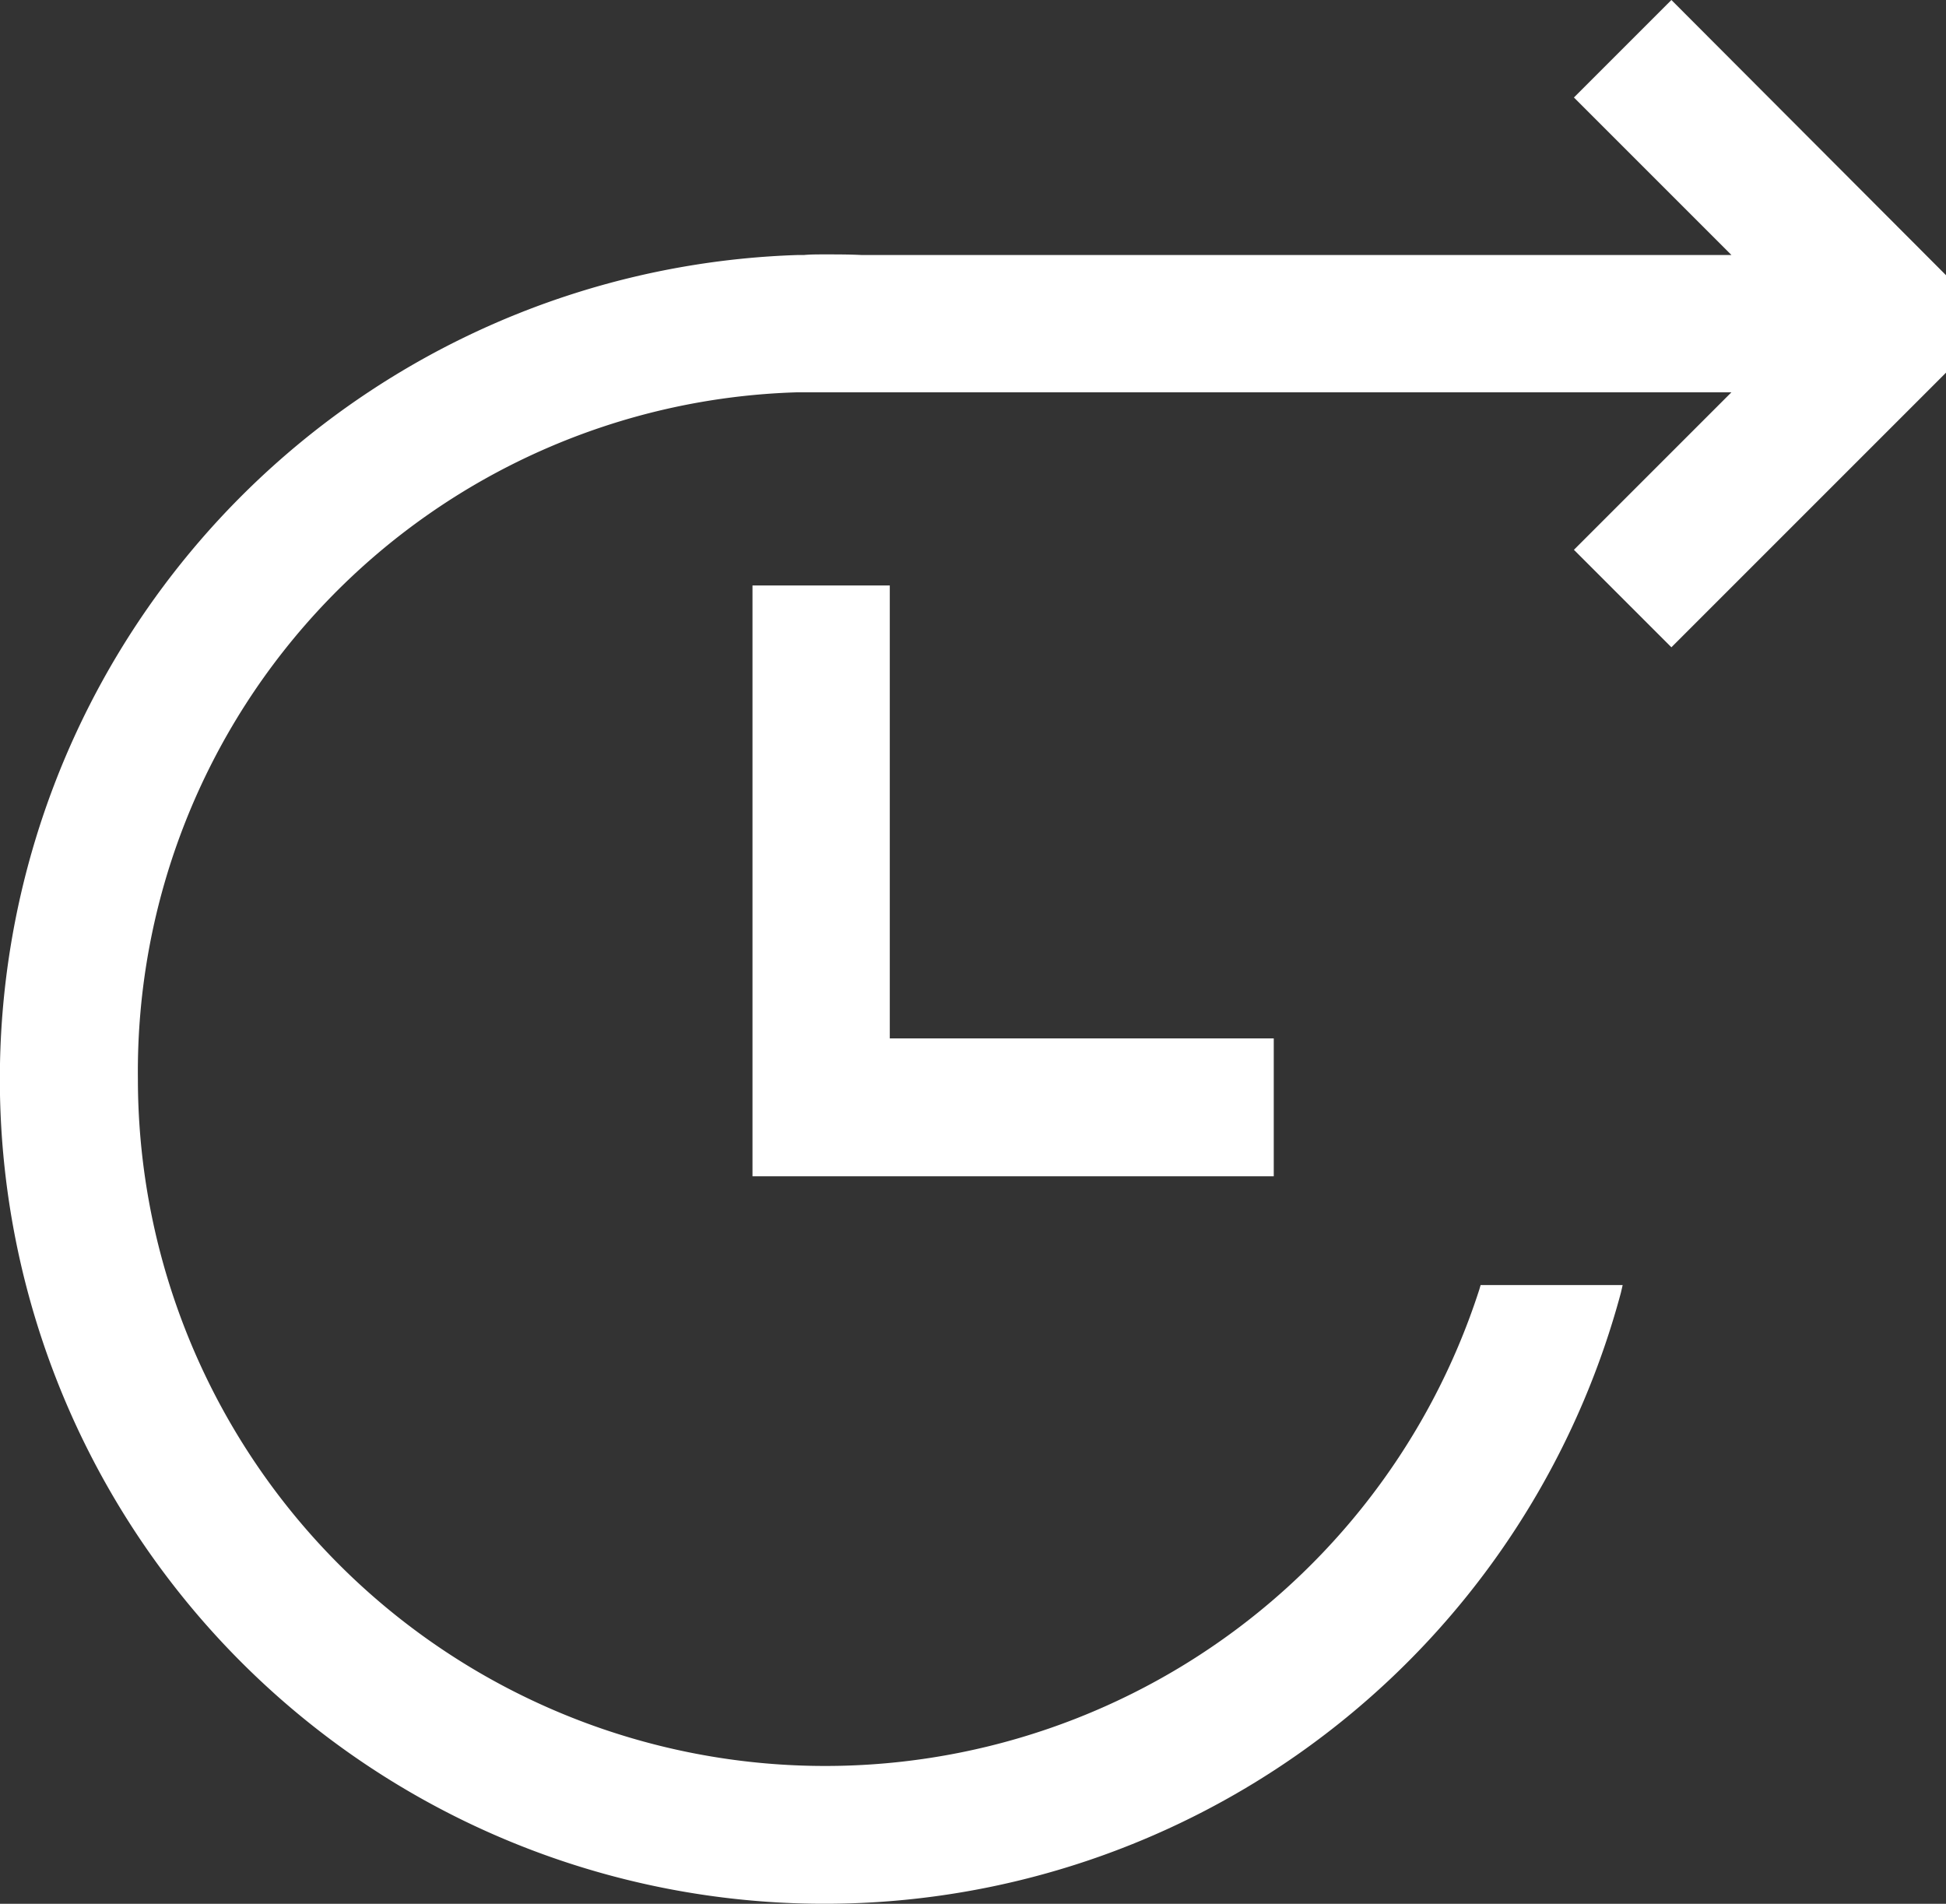
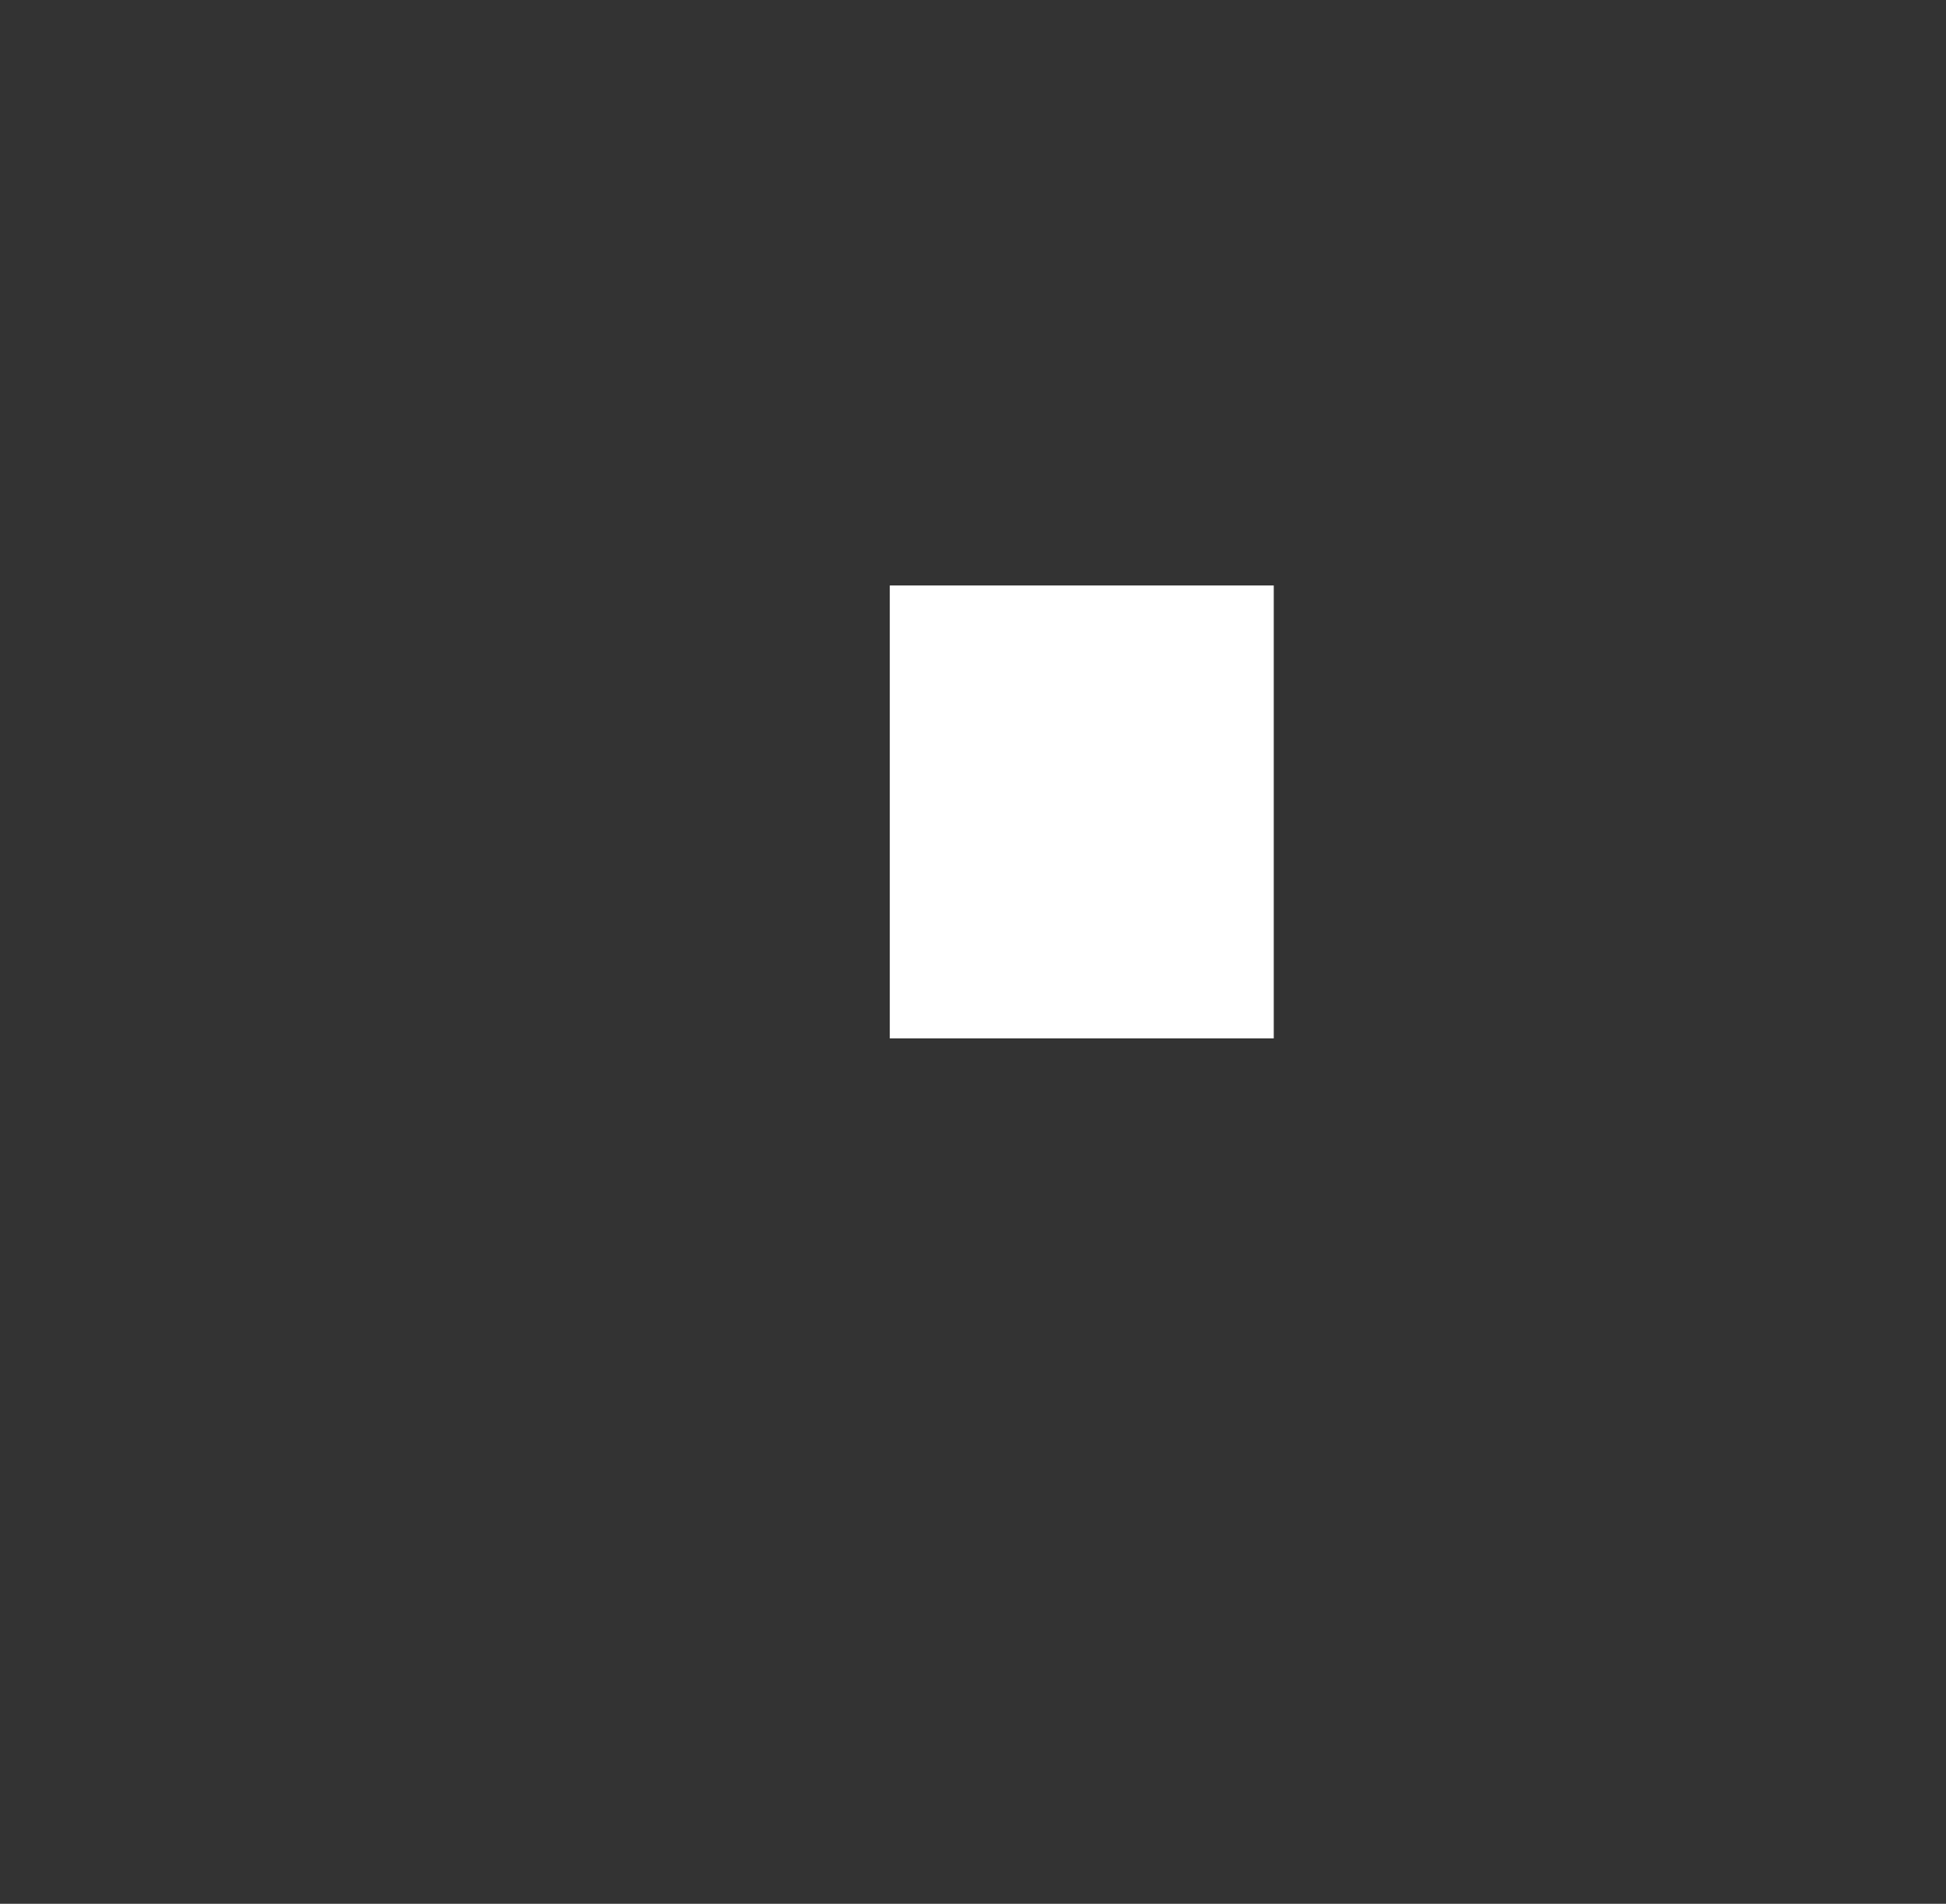
<svg xmlns="http://www.w3.org/2000/svg" id="Laag_1" data-name="Laag 1" width="32.74" height="32.029" viewBox="0 0 32.74 32.029">
  <rect x="0" y="0" width="32.74" height="32.029" fill="#333333" stroke="none" />
  <g id="Group_1005" data-name="Group 1005">
-     <path id="Path_7472" data-name="Path 7472" d="M28.19.07,28.12,0,26.48,1.64l2.65,2.65H14.49c-.2-.01-.41-.01-.62-.01-.11,0-.24,0-.34.01h-.1A13.873,13.873,0,1,0,27.27,21.75l.03-.13H24.91l-.02.07A11.563,11.563,0,0,1,2.32,18.15,11.432,11.432,0,0,1,13.42,6.6H29.13L26.55,9.18l-.07.07,1.64,1.64,4.62-4.62V4.63Z" fill="#fff" />
-     <path id="Path_7473" data-name="Path 7473" d="M14.97,17.47V9.85H12.66v9.94h8.77V17.47Z" fill="#fff" />
+     <path id="Path_7473" data-name="Path 7473" d="M14.97,17.47V9.85H12.66h8.77V17.47Z" fill="#fff" />
  </g>
</svg>